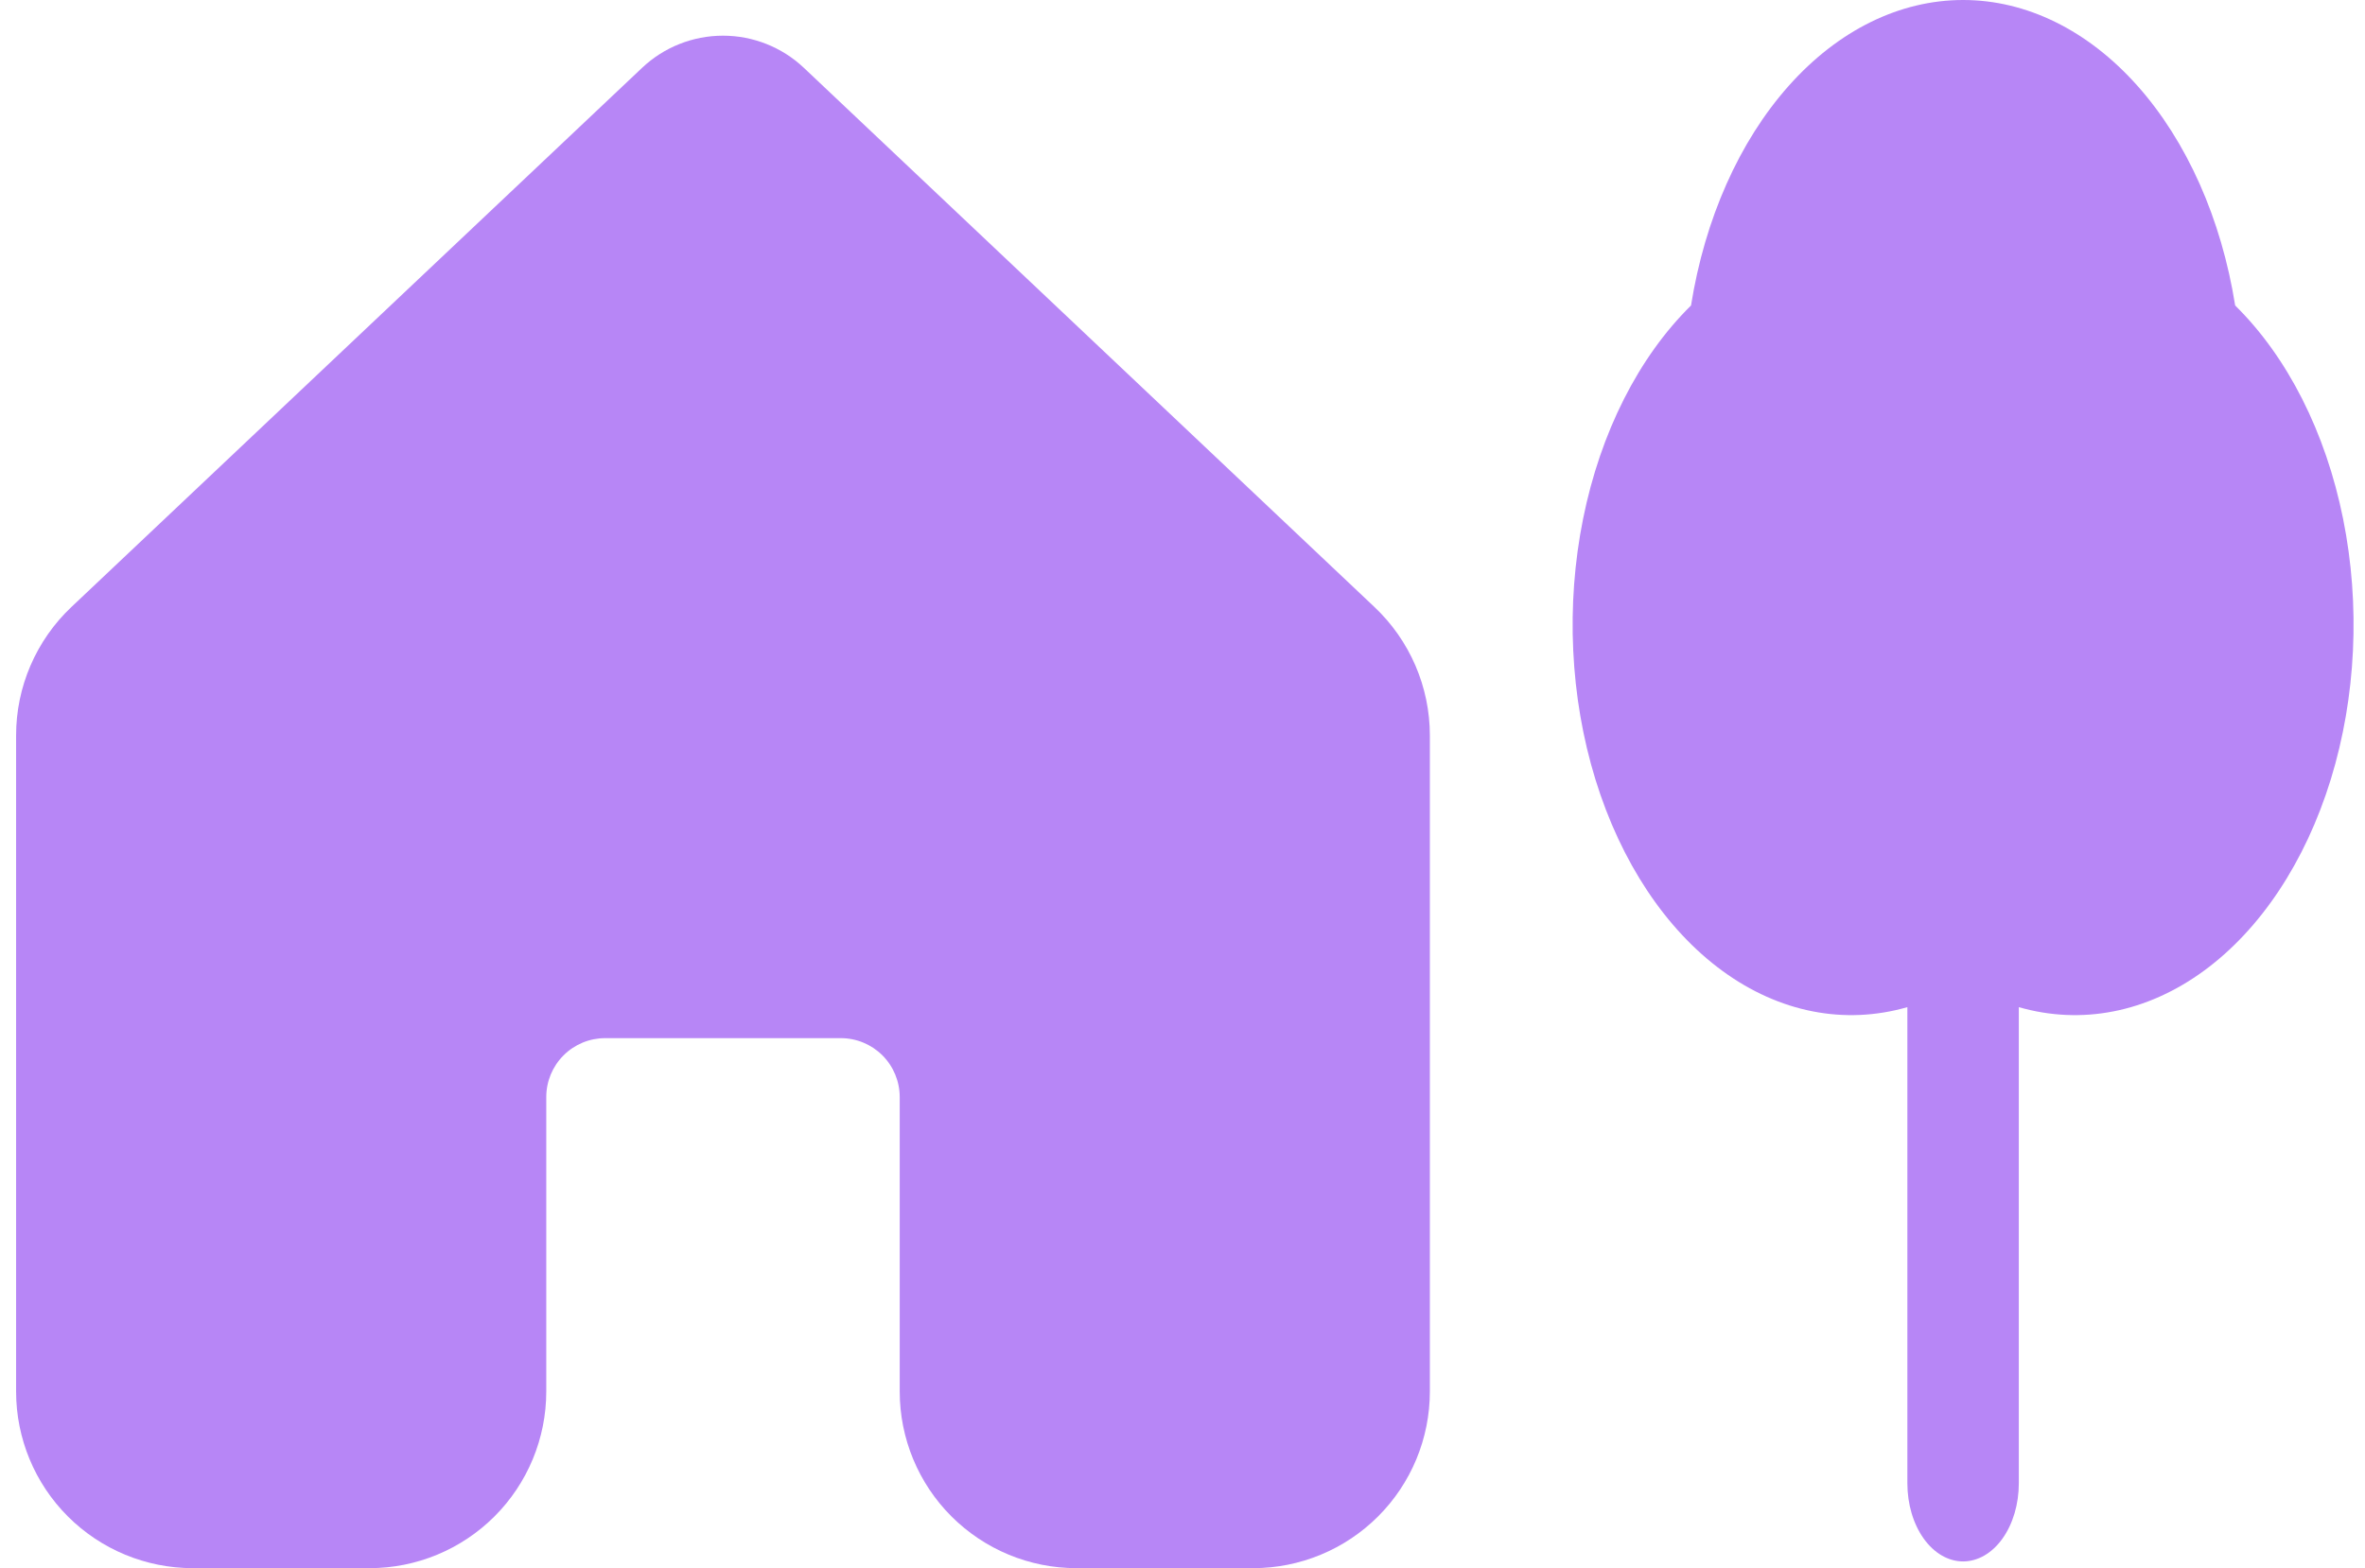
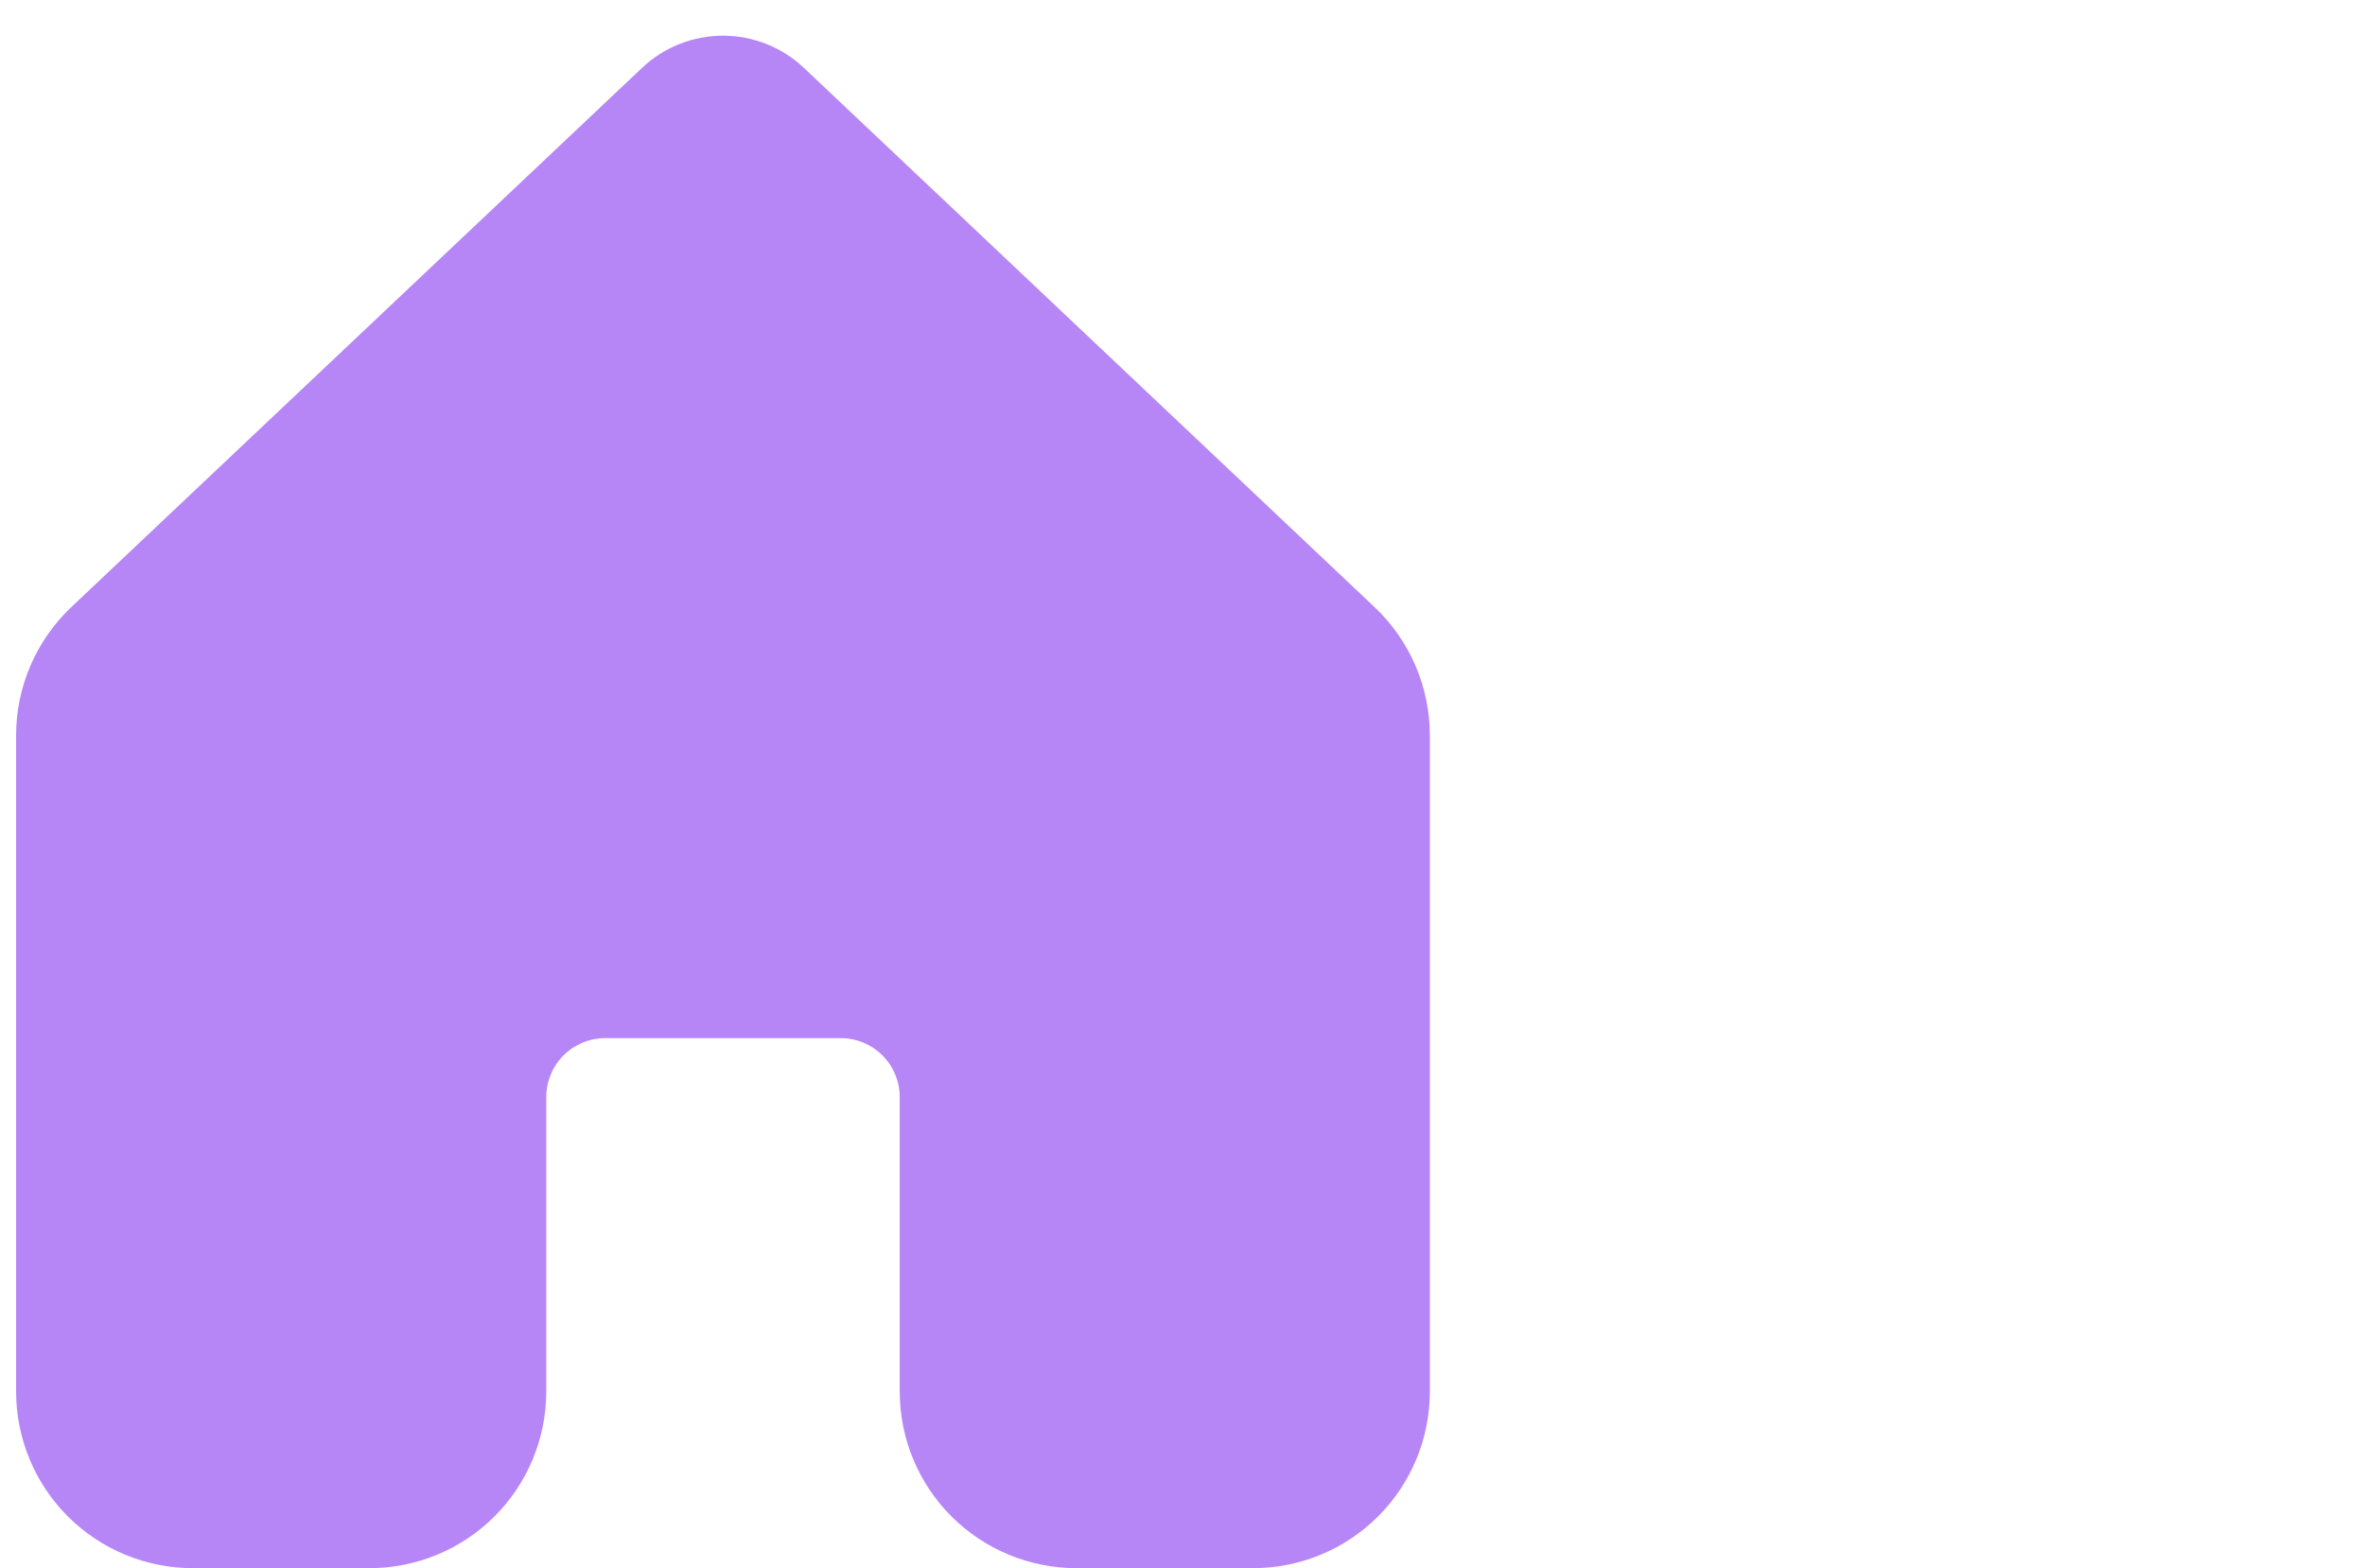
<svg xmlns="http://www.w3.org/2000/svg" width="98" height="65" viewBox="0 0 98 65" fill="none">
  <g id="Frame 1000004875">
-     <path id="Vector" d="M83.655 41.746V61.485C83.655 62.343 83.412 63.166 82.979 63.773C82.546 64.38 81.958 64.721 81.346 64.721C80.734 64.721 80.146 64.38 79.713 63.773C79.28 63.166 79.037 62.343 79.037 61.485V41.746C76.437 42.495 73.732 41.965 71.378 40.247C69.024 38.529 67.165 35.727 66.112 32.313C65.06 28.899 64.879 25.081 65.6 21.502C66.321 17.922 67.9 14.801 70.072 12.662C70.644 9.07 72.072 5.858 74.122 3.556C76.171 1.254 78.719 0 81.346 0C83.973 0 86.521 1.254 88.57 3.556C90.62 5.858 92.048 9.07 92.62 12.662C94.791 14.801 96.371 17.922 97.092 21.502C97.813 25.081 97.632 28.899 96.58 32.313C95.527 35.727 93.668 38.529 91.314 40.247C88.96 41.965 86.255 42.495 83.655 41.746Z" fill="#B786F6" />
    <path id="Vector_2" d="M33.312 2.813C32.406 1.956 31.206 1.479 29.959 1.479C28.711 1.479 27.511 1.956 26.605 2.813L2.956 25.163C2.232 25.848 1.656 26.674 1.262 27.59C0.868 28.506 0.666 29.492 0.667 30.489V57.682C0.668 59.623 1.44 61.485 2.813 62.857C4.186 64.229 6.048 65 7.99 65H15.313C17.255 65 19.117 64.228 20.491 62.855C21.864 61.482 22.636 59.619 22.636 57.677V45.472C22.636 44.825 22.893 44.204 23.351 43.746C23.808 43.288 24.429 43.031 25.077 43.031H34.84C35.488 43.031 36.109 43.288 36.567 43.746C37.024 44.204 37.282 44.825 37.282 45.472V57.677C37.282 59.619 38.053 61.482 39.426 62.855C40.8 64.228 42.662 65 44.605 65H51.927C53.87 65 55.732 64.228 57.105 62.855C58.479 61.482 59.25 59.619 59.25 57.677V30.484C59.25 29.488 59.046 28.502 58.652 27.587C58.257 26.672 57.68 25.847 56.956 25.163L33.312 2.813Z" fill="#B786F6" />
  </g>
</svg>